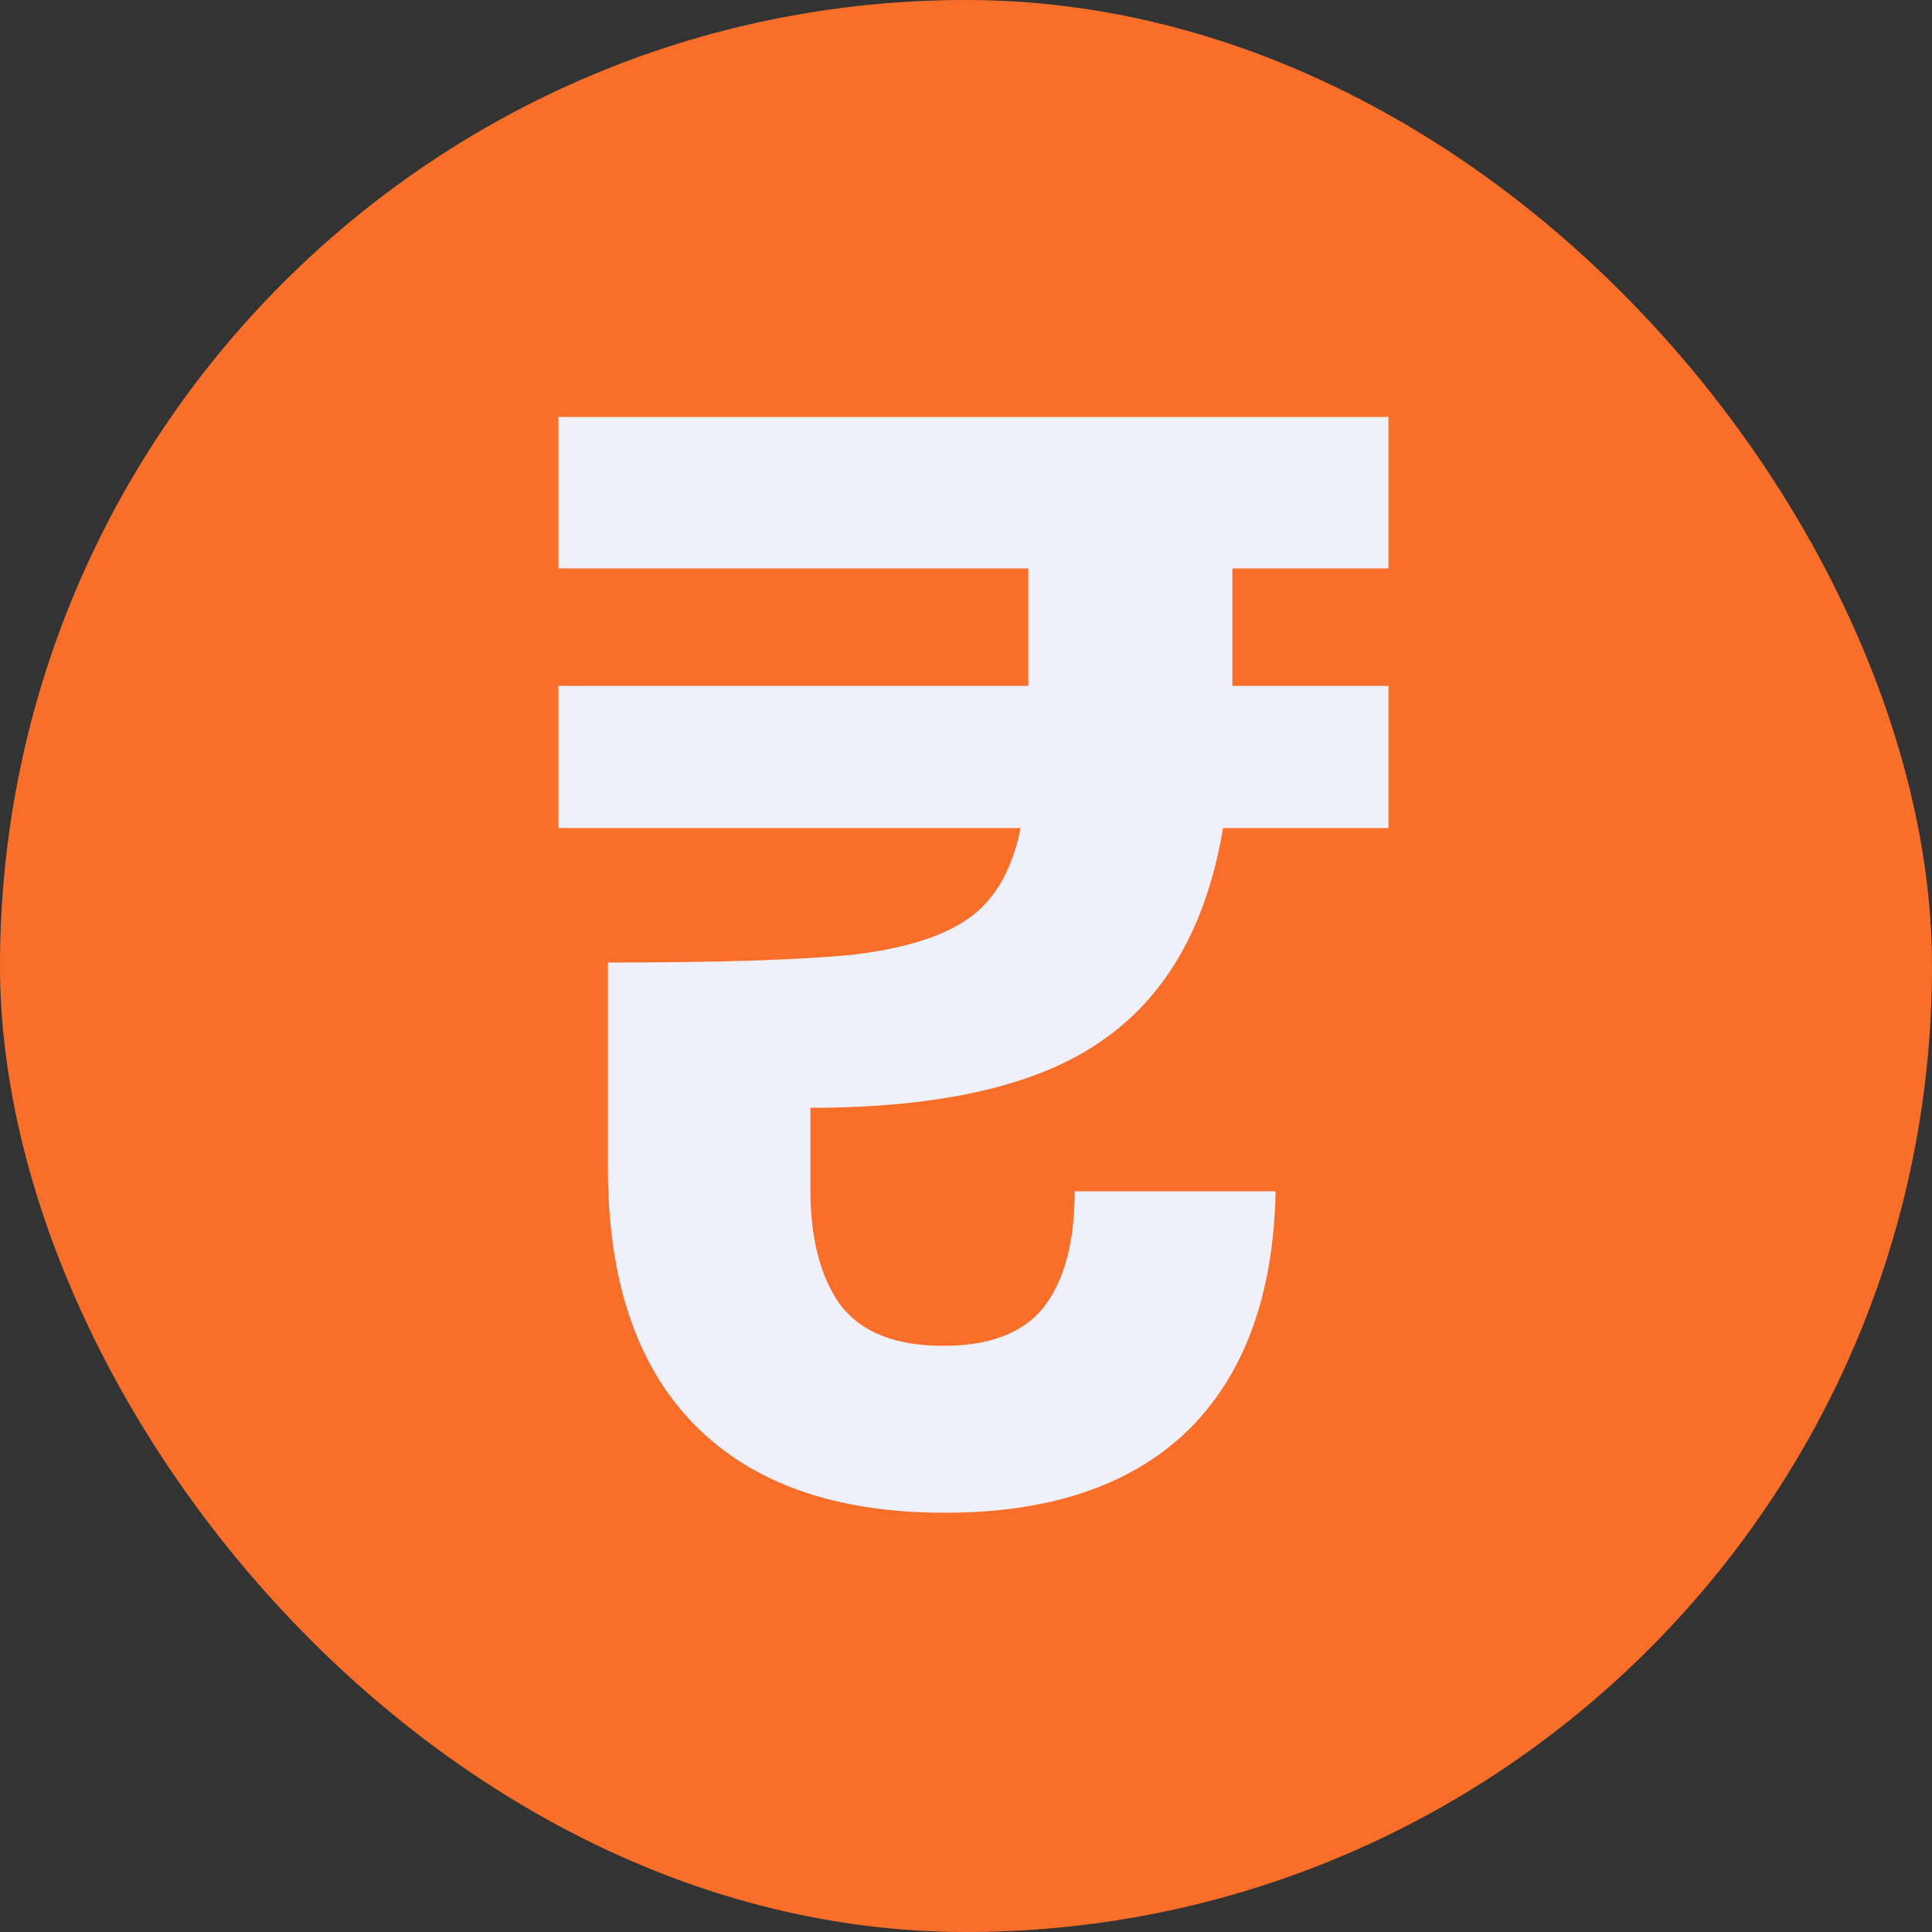
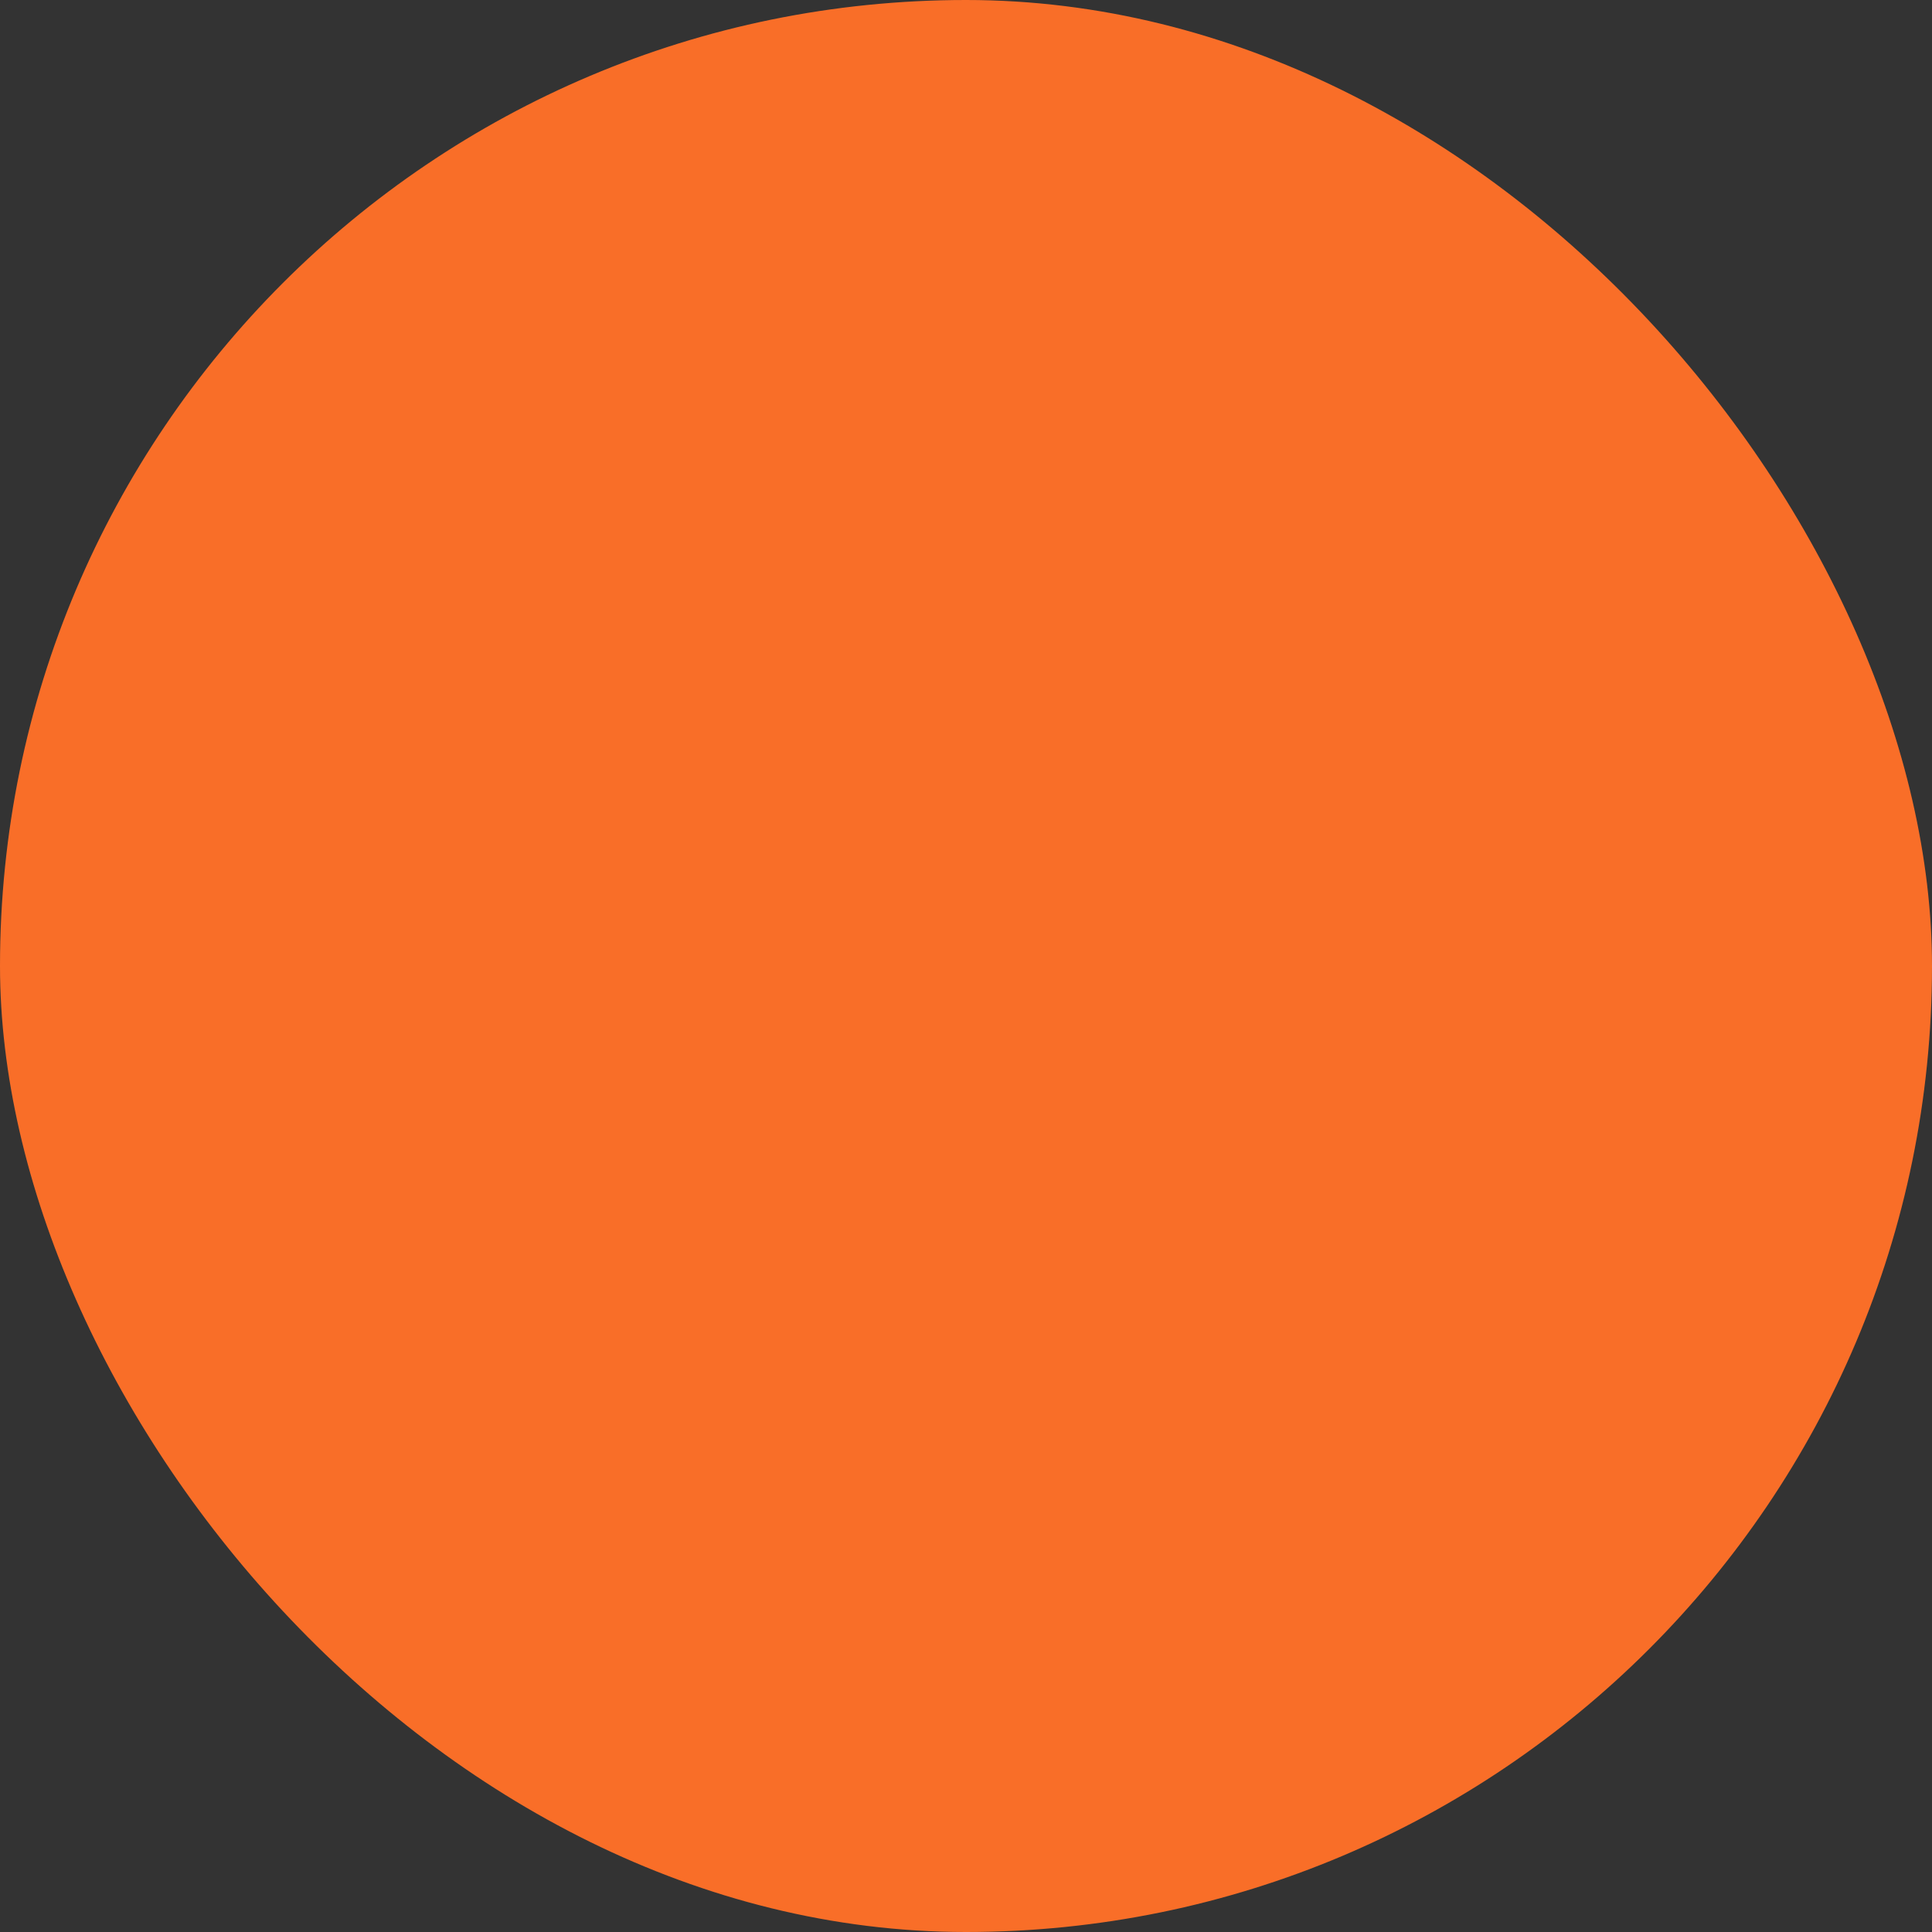
<svg xmlns="http://www.w3.org/2000/svg" width="20" height="20" viewBox="0 0 20 20" fill="none">
  <rect x="0" y="0" width="20" height="20" fill="#333333" stroke="none" />
  <rect width="20" height="20" rx="10" fill="#F96E28" />
-   <path d="M12.757 5.884V7.1H14.373V8.572H12.661C12.491 9.585 12.069 10.321 11.397 10.78C10.736 11.239 9.733 11.468 8.389 11.468V12.316C8.389 12.817 8.491 13.212 8.693 13.5C8.907 13.788 9.264 13.932 9.765 13.932C10.245 13.932 10.592 13.799 10.805 13.532C11.019 13.255 11.125 12.855 11.125 12.332H13.205C13.184 13.409 12.88 14.236 12.293 14.812C11.707 15.377 10.869 15.66 9.781 15.66C8.651 15.66 7.787 15.356 7.189 14.748C6.592 14.14 6.293 13.255 6.293 12.092V9.964C7.435 9.964 8.277 9.937 8.821 9.884C9.365 9.82 9.771 9.692 10.037 9.5C10.304 9.308 10.48 8.999 10.565 8.572H5.781V7.1H10.645V5.884H5.781V4.316H14.373V5.884H12.757Z" fill="#F0F0FB" />
</svg>